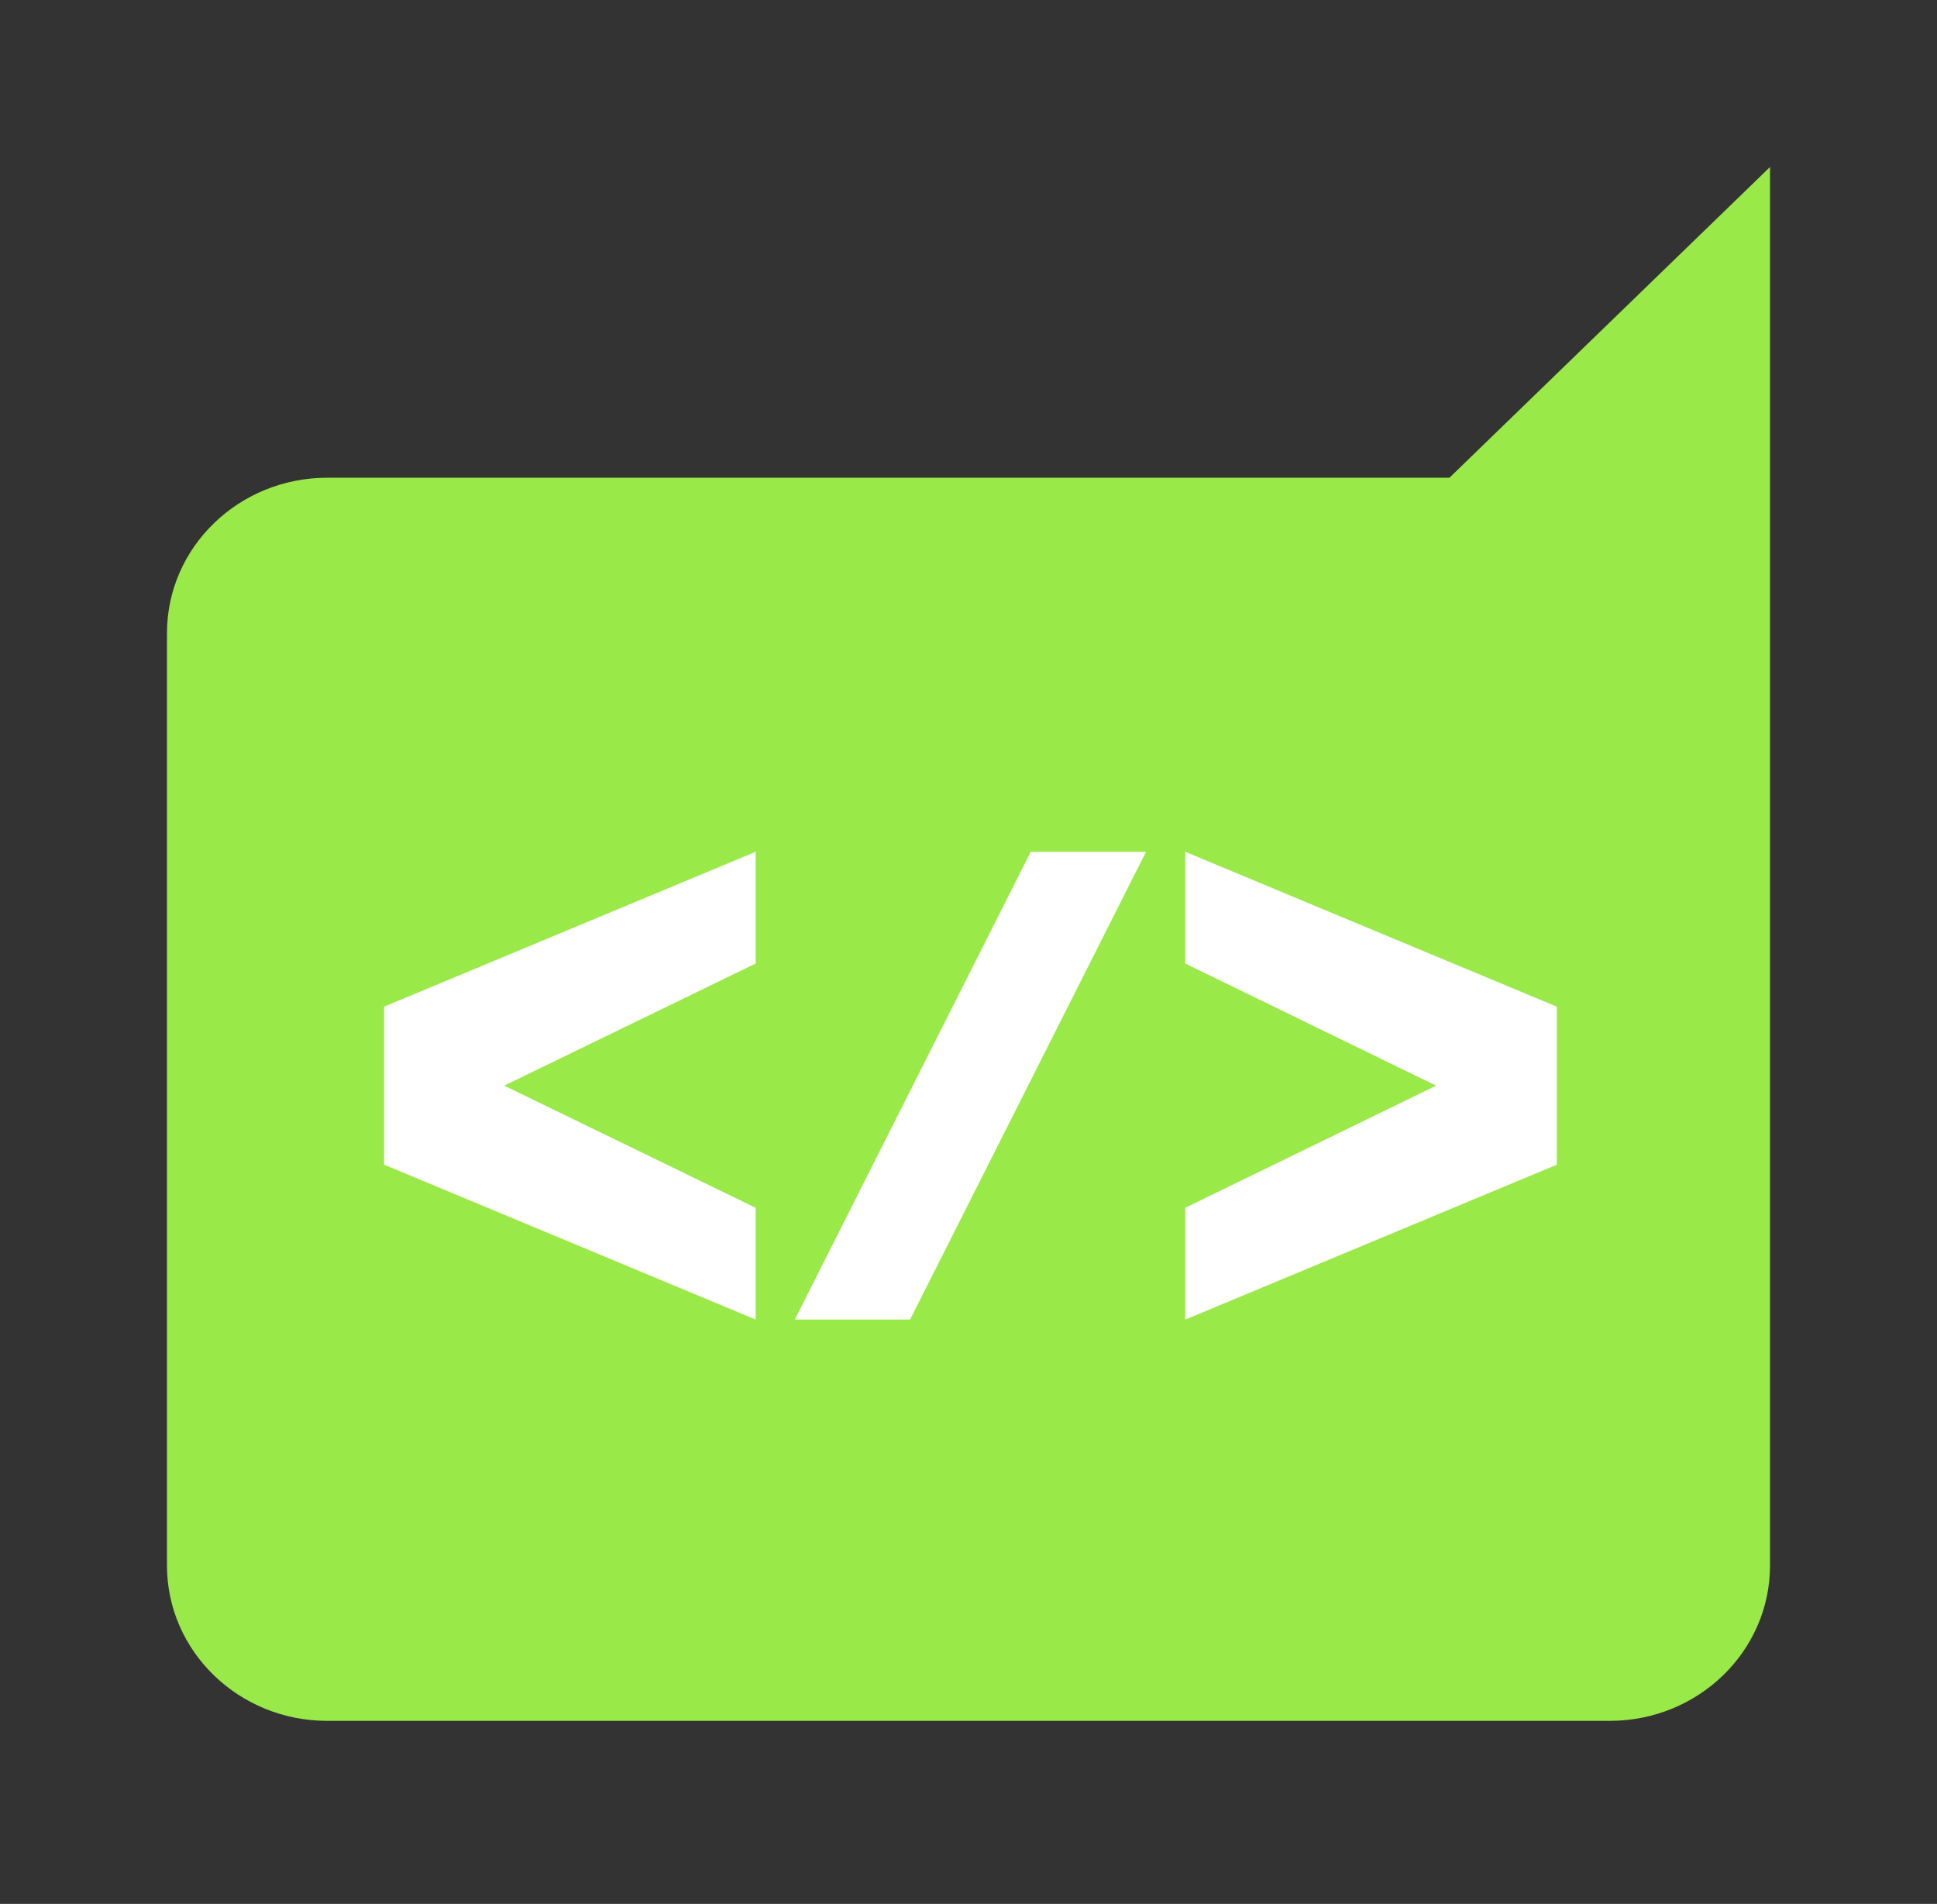
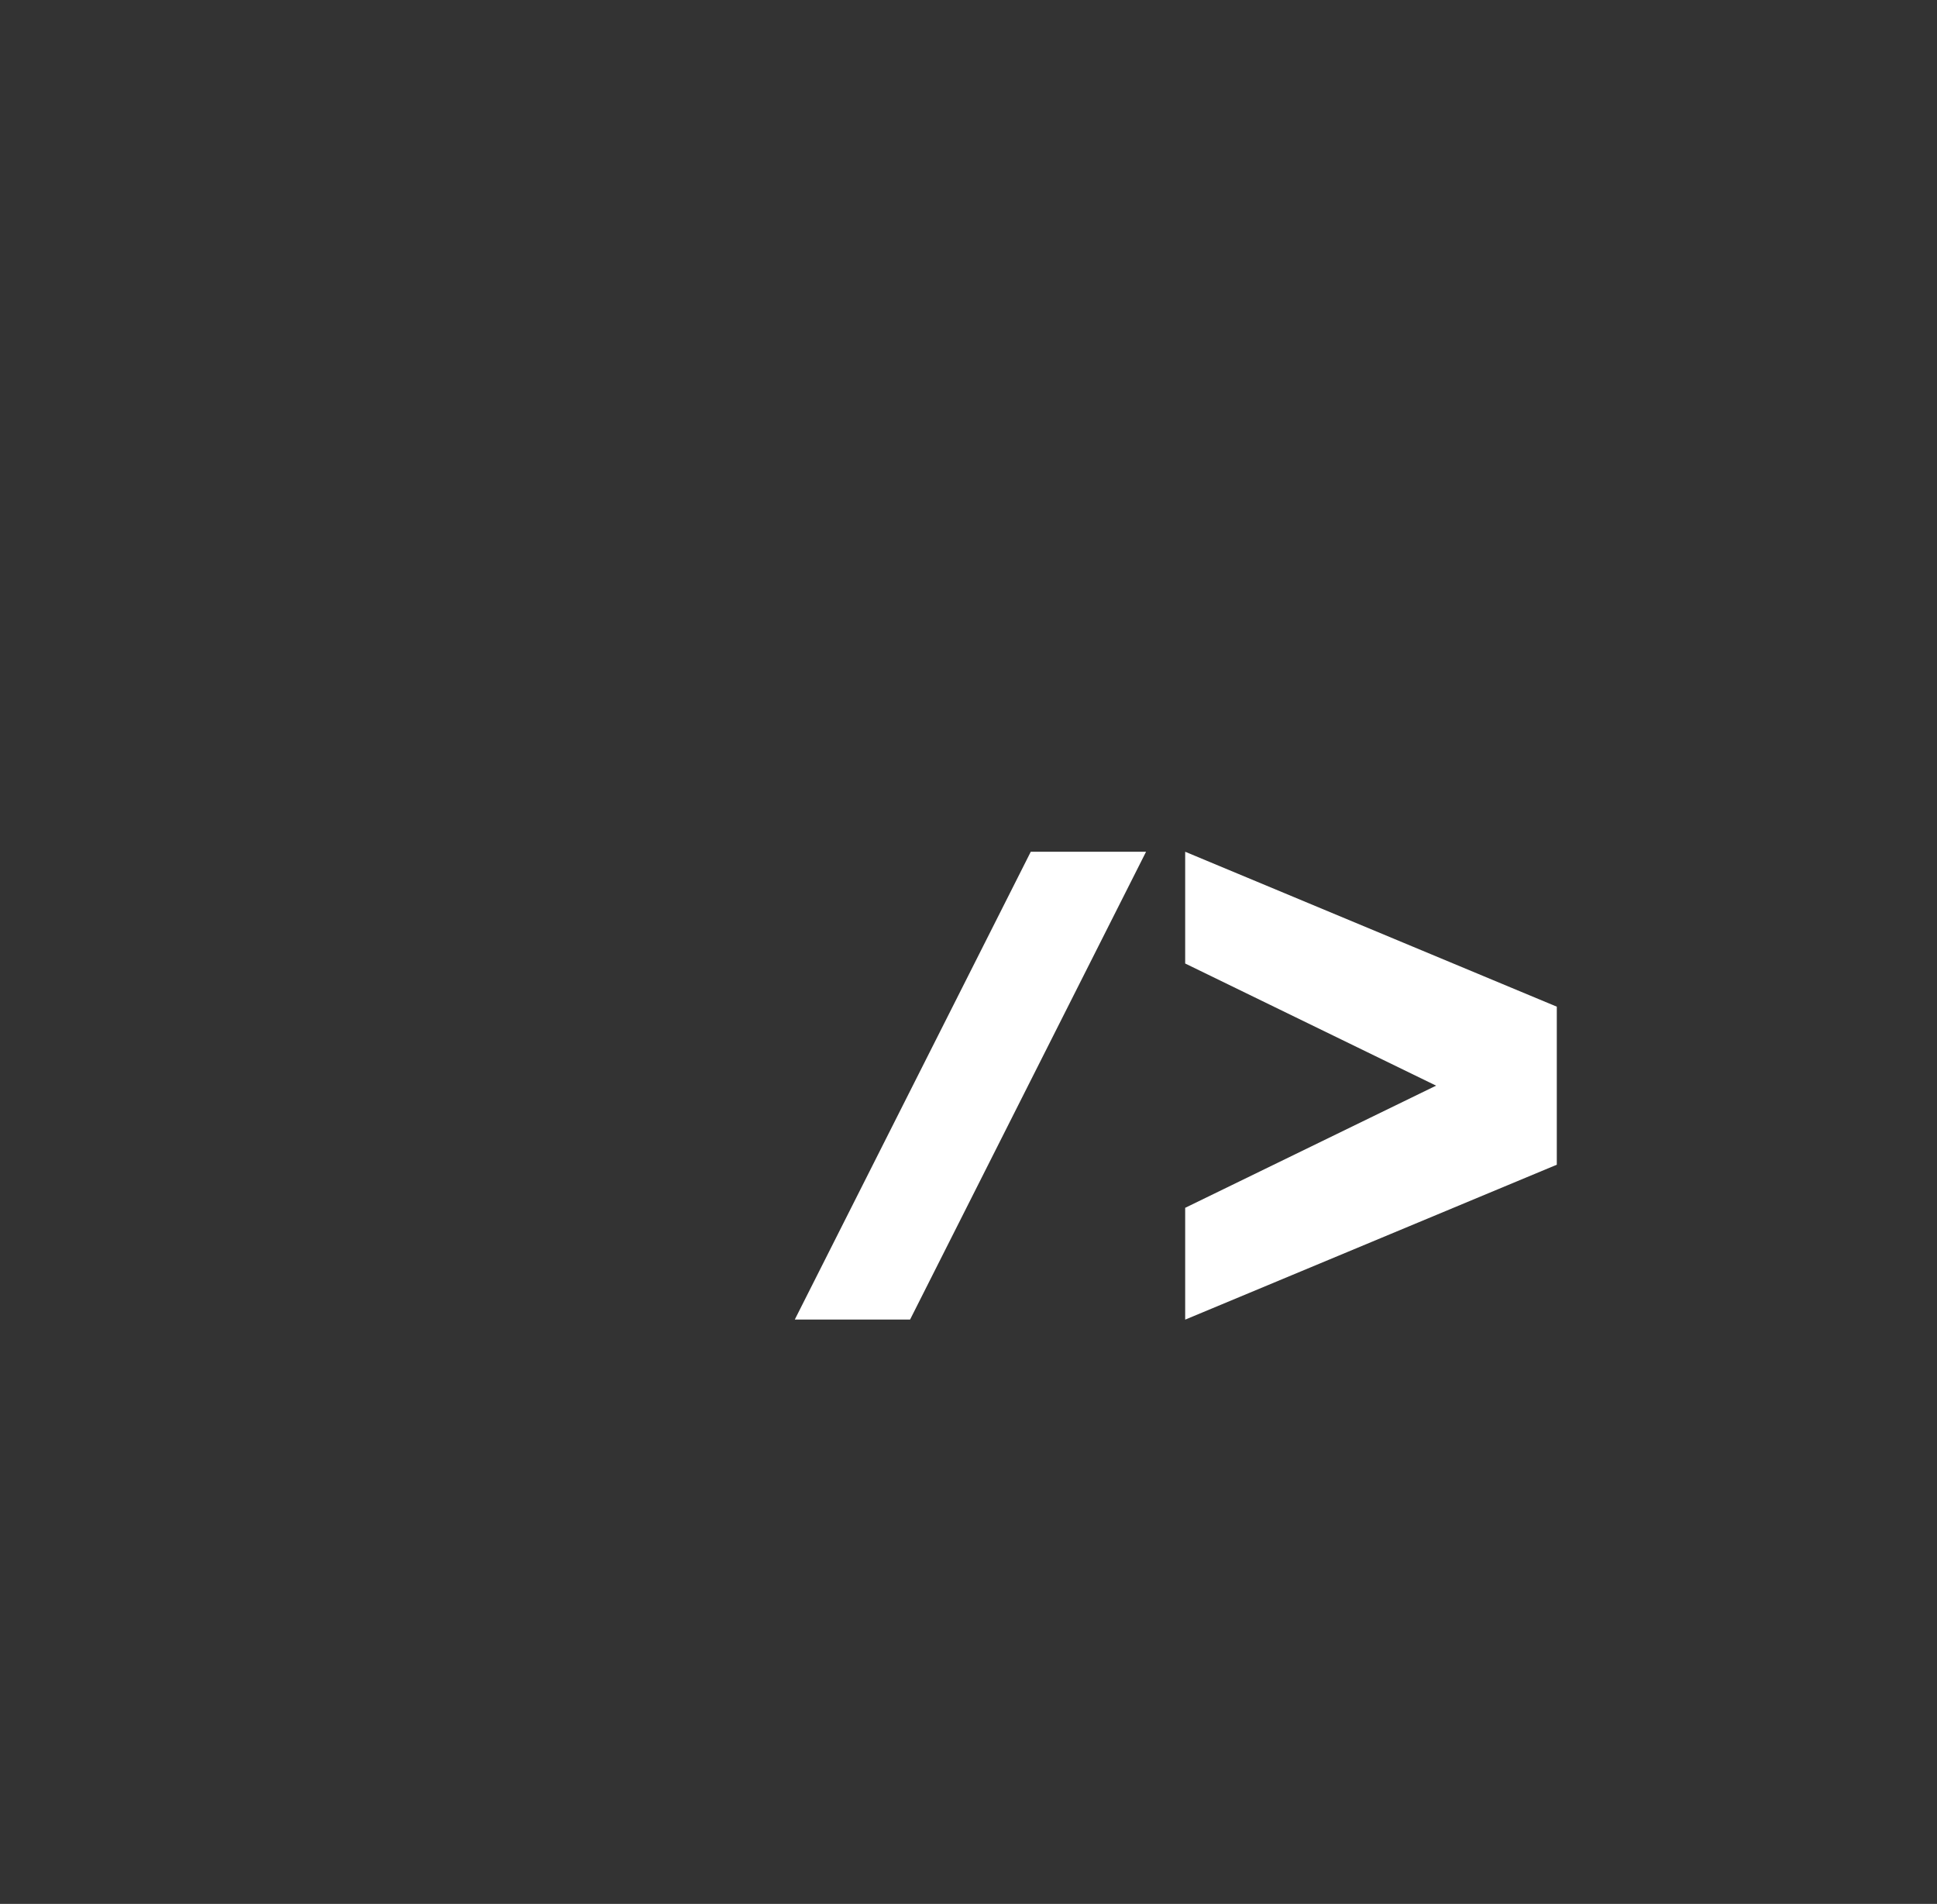
<svg xmlns="http://www.w3.org/2000/svg" width="116" height="114" viewBox="0 0 116 114" fill="none">
  <rect x="0" y="0" width="116" height="114" fill="#333333" stroke="none" />
-   <path d="M19.599 28.605H86.802L106 10V37.912V53.847V93.737C106 98.873 101.701 103.039 96.401 103.039H19.599C14.299 103.039 10 98.873 10 93.737V37.908C10 32.772 14.299 28.605 19.599 28.605Z" fill="#99E948" />
-   <path d="M45.256 57.691L30.196 65.005L45.256 72.32V79.011L23 69.734V60.276L45.256 51V57.691Z" fill="white" />
  <path d="M54.501 79.011H47.597L61.729 51H68.633L54.501 79.011Z" fill="white" />
  <path d="M70.976 57.691V51L93.231 60.276V69.739L70.976 79.015V72.32L86.003 65.005L70.976 57.691Z" fill="white" />
</svg>